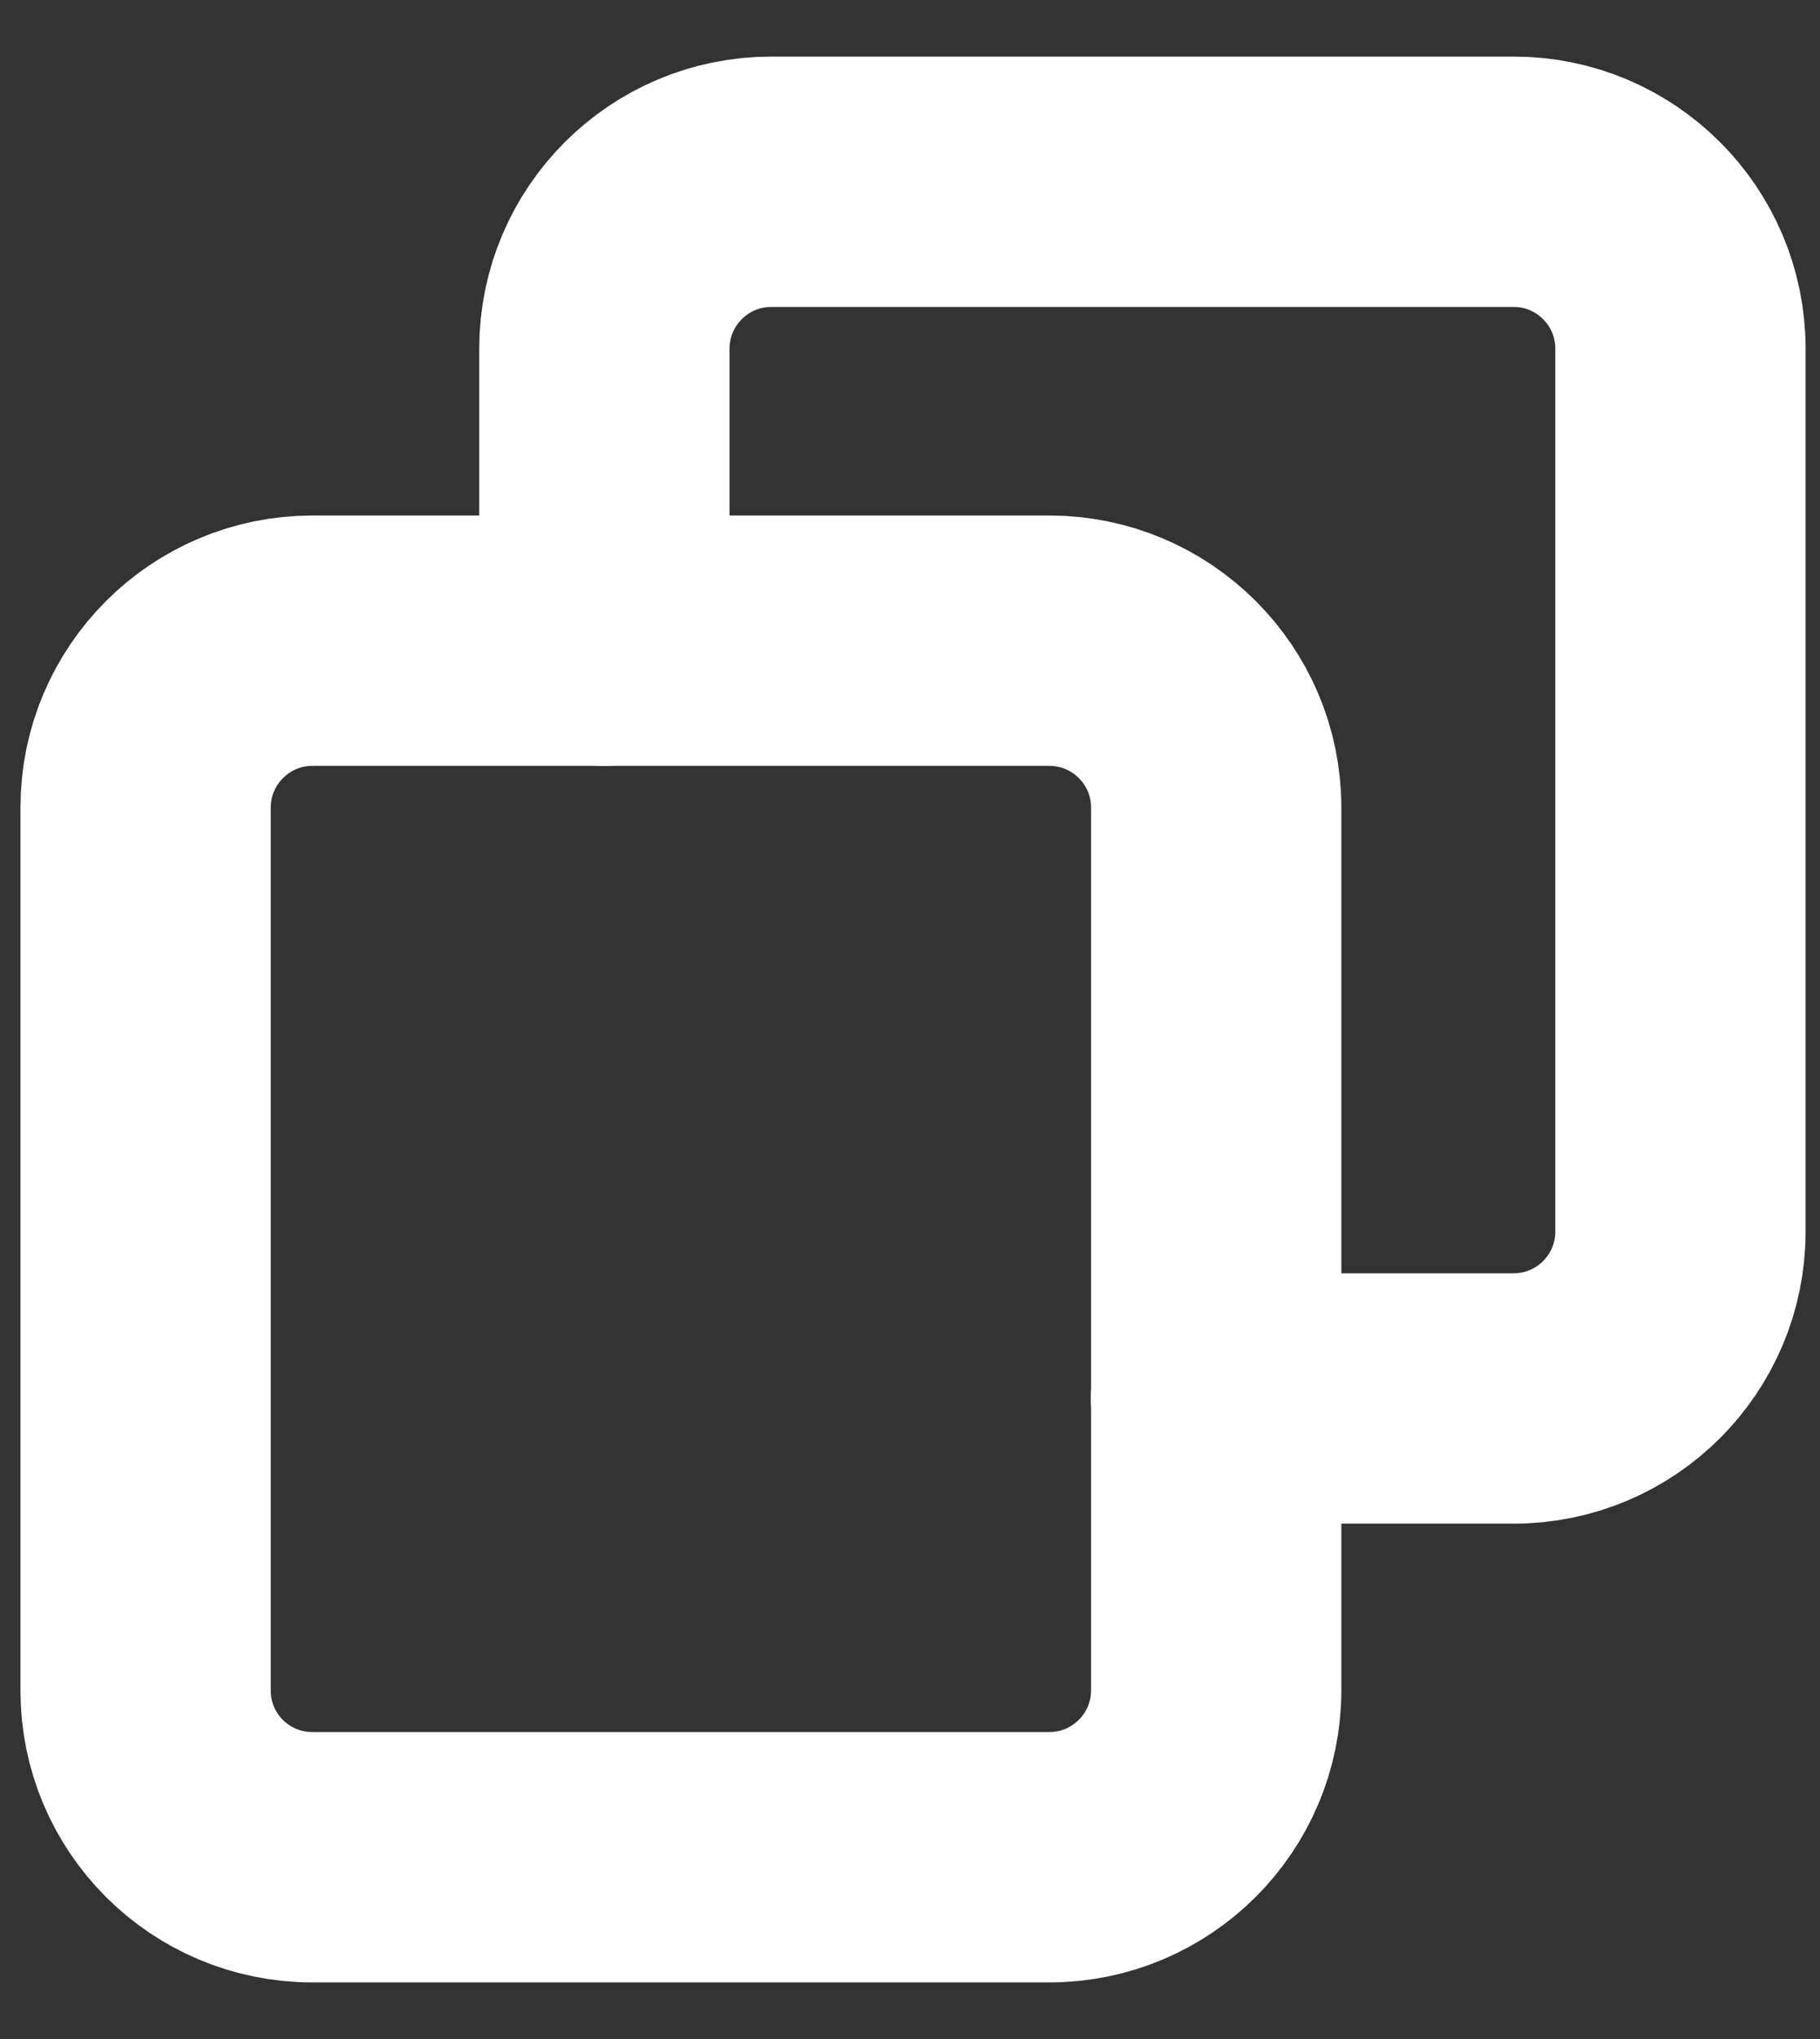
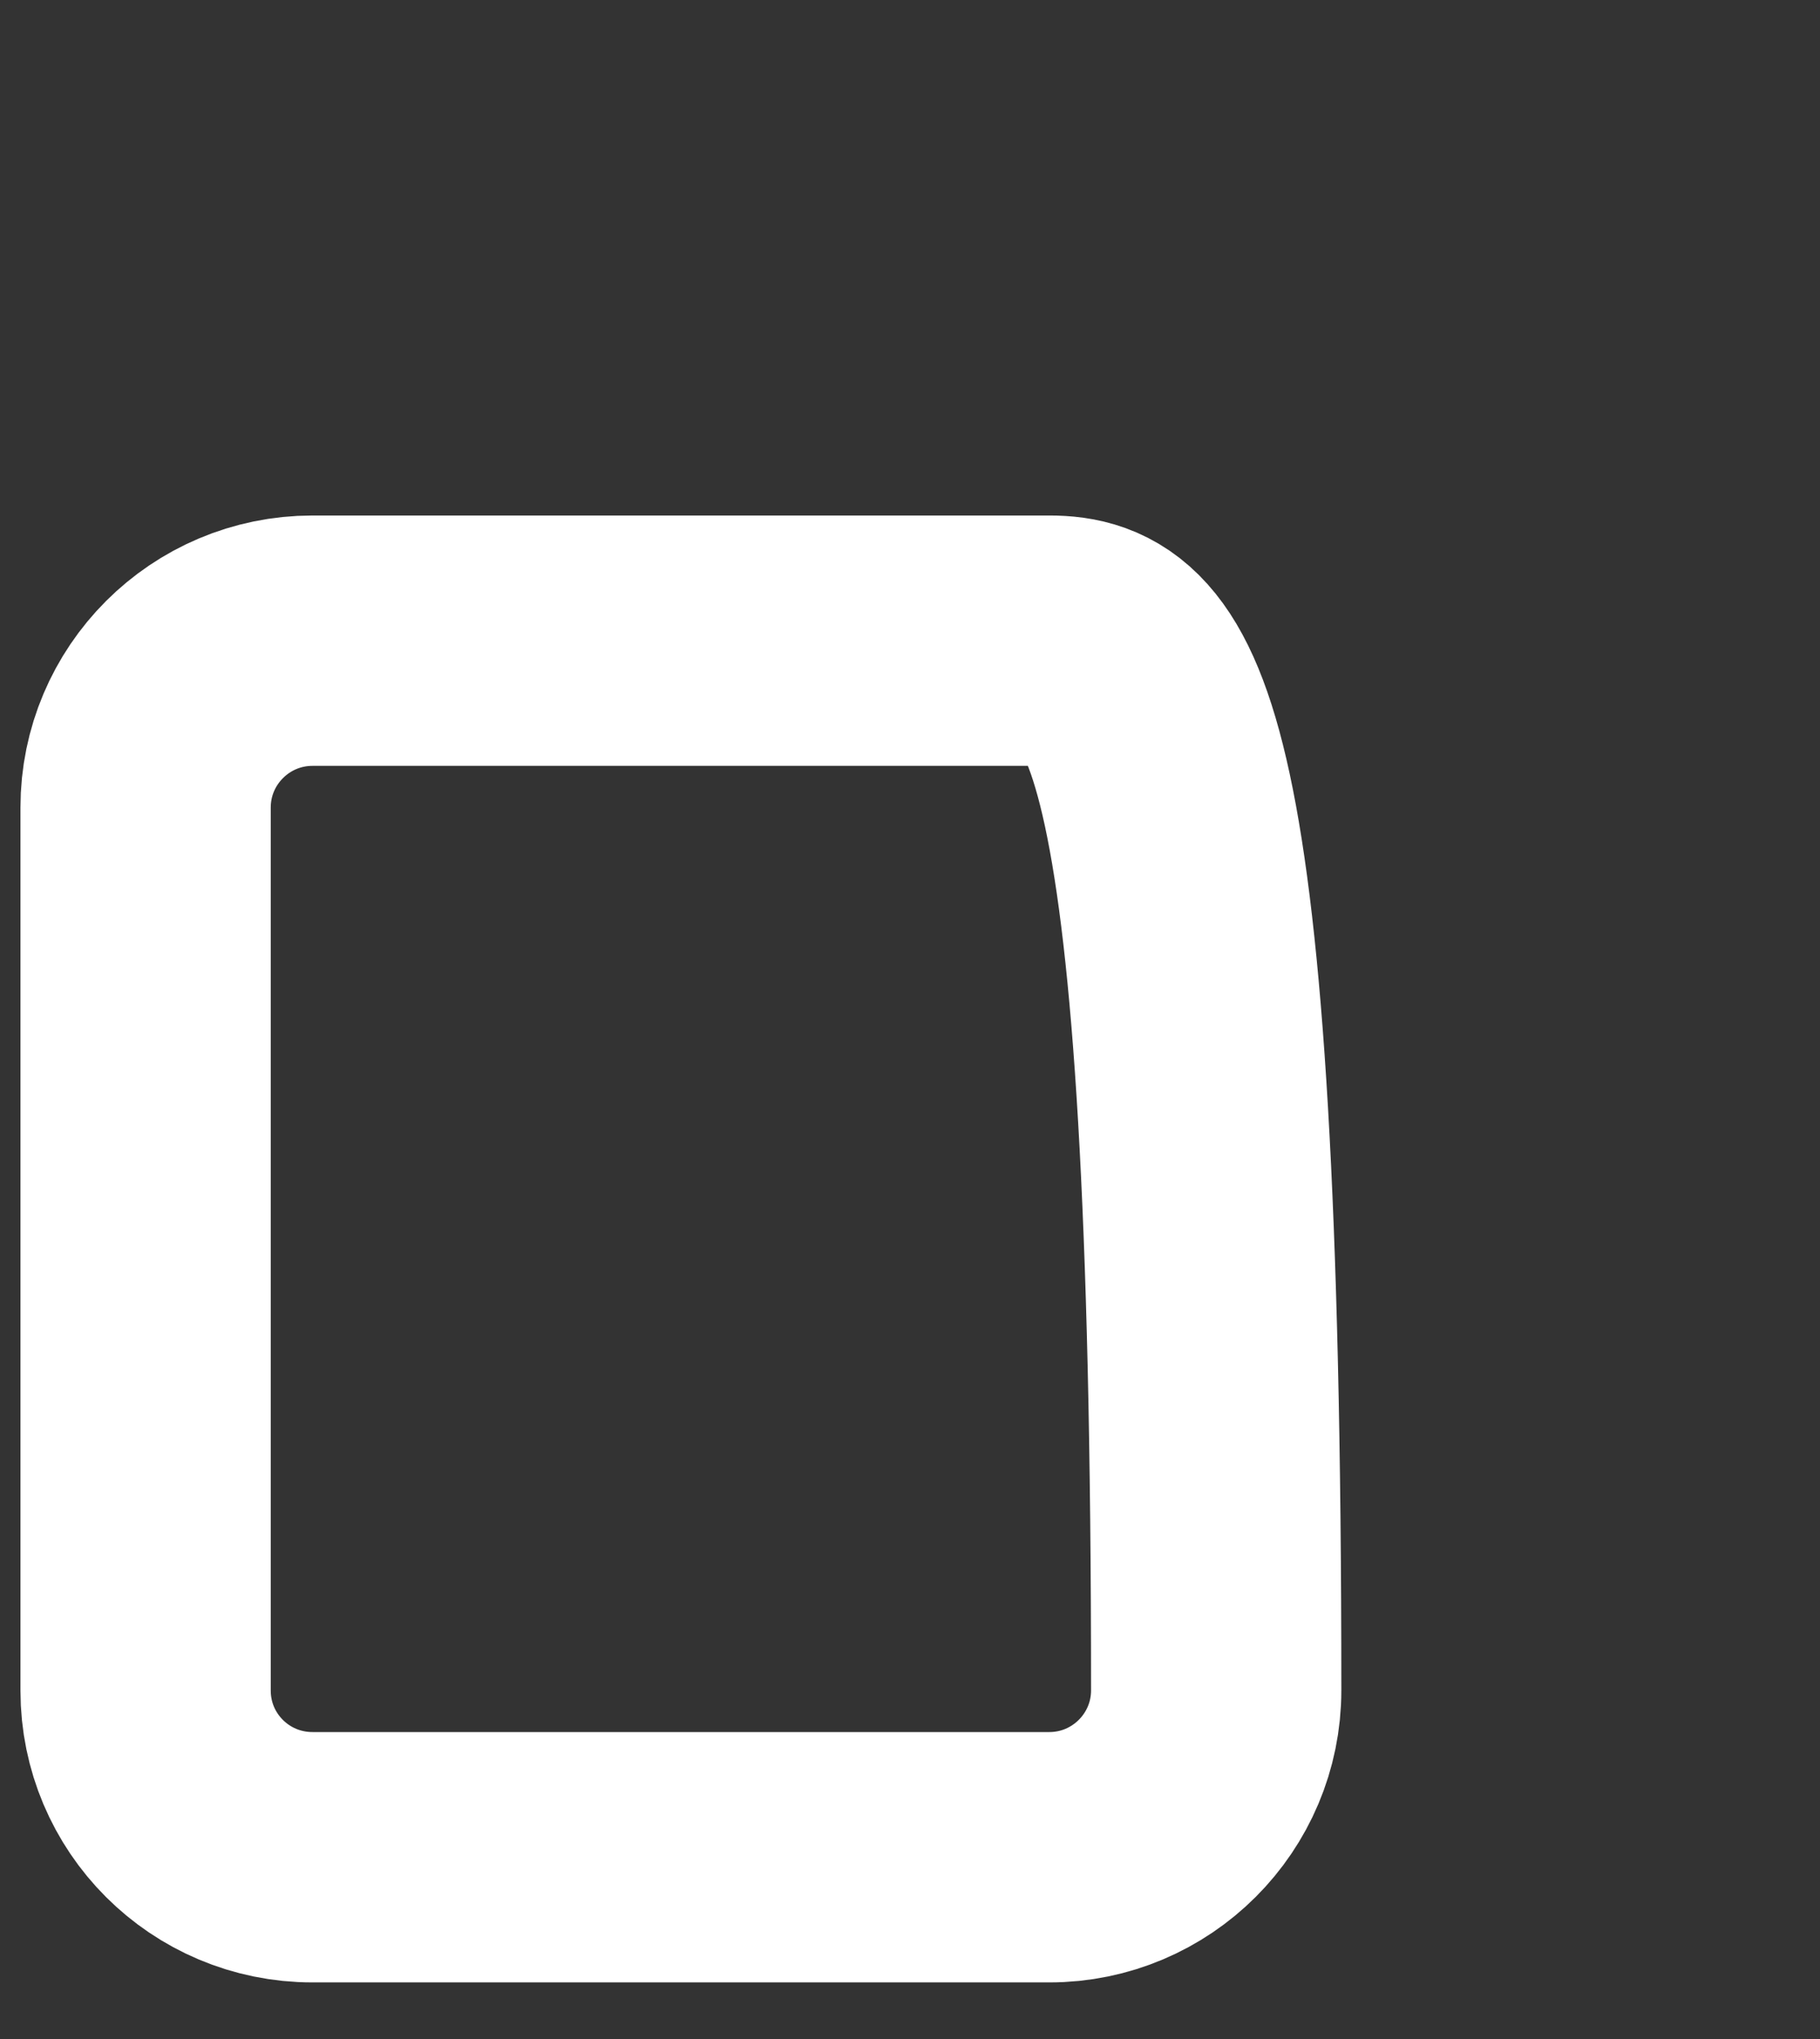
<svg xmlns="http://www.w3.org/2000/svg" width="25" height="28" viewBox="0 0 25 28" fill="none">
  <rect x="0" y="0" width="25" height="28" fill="#333333" stroke="none" />
-   <path fill-rule="evenodd" clip-rule="evenodd" d="M4.292 25.504H14.414C15.679 25.504 16.706 24.477 16.706 23.212V11.089C16.706 9.825 15.679 8.798 14.414 8.798H4.292C3.027 8.798 2 9.825 2 11.089V23.215C2 24.48 3.024 25.504 4.292 25.504Z" stroke="white" stroke-width="3.438" stroke-linecap="round" stroke-linejoin="round" />
-   <path d="M8.302 8.798V4.788C8.302 3.523 9.329 2.496 10.594 2.496H20.792C22.057 2.496 23.083 3.523 23.083 4.788V16.913C23.083 18.178 22.057 19.204 20.792 19.204H16.703" stroke="white" stroke-width="3.438" stroke-linecap="round" stroke-linejoin="round" />
+   <path fill-rule="evenodd" clip-rule="evenodd" d="M4.292 25.504H14.414C15.679 25.504 16.706 24.477 16.706 23.212C16.706 9.825 15.679 8.798 14.414 8.798H4.292C3.027 8.798 2 9.825 2 11.089V23.215C2 24.48 3.024 25.504 4.292 25.504Z" stroke="white" stroke-width="3.438" stroke-linecap="round" stroke-linejoin="round" />
</svg>